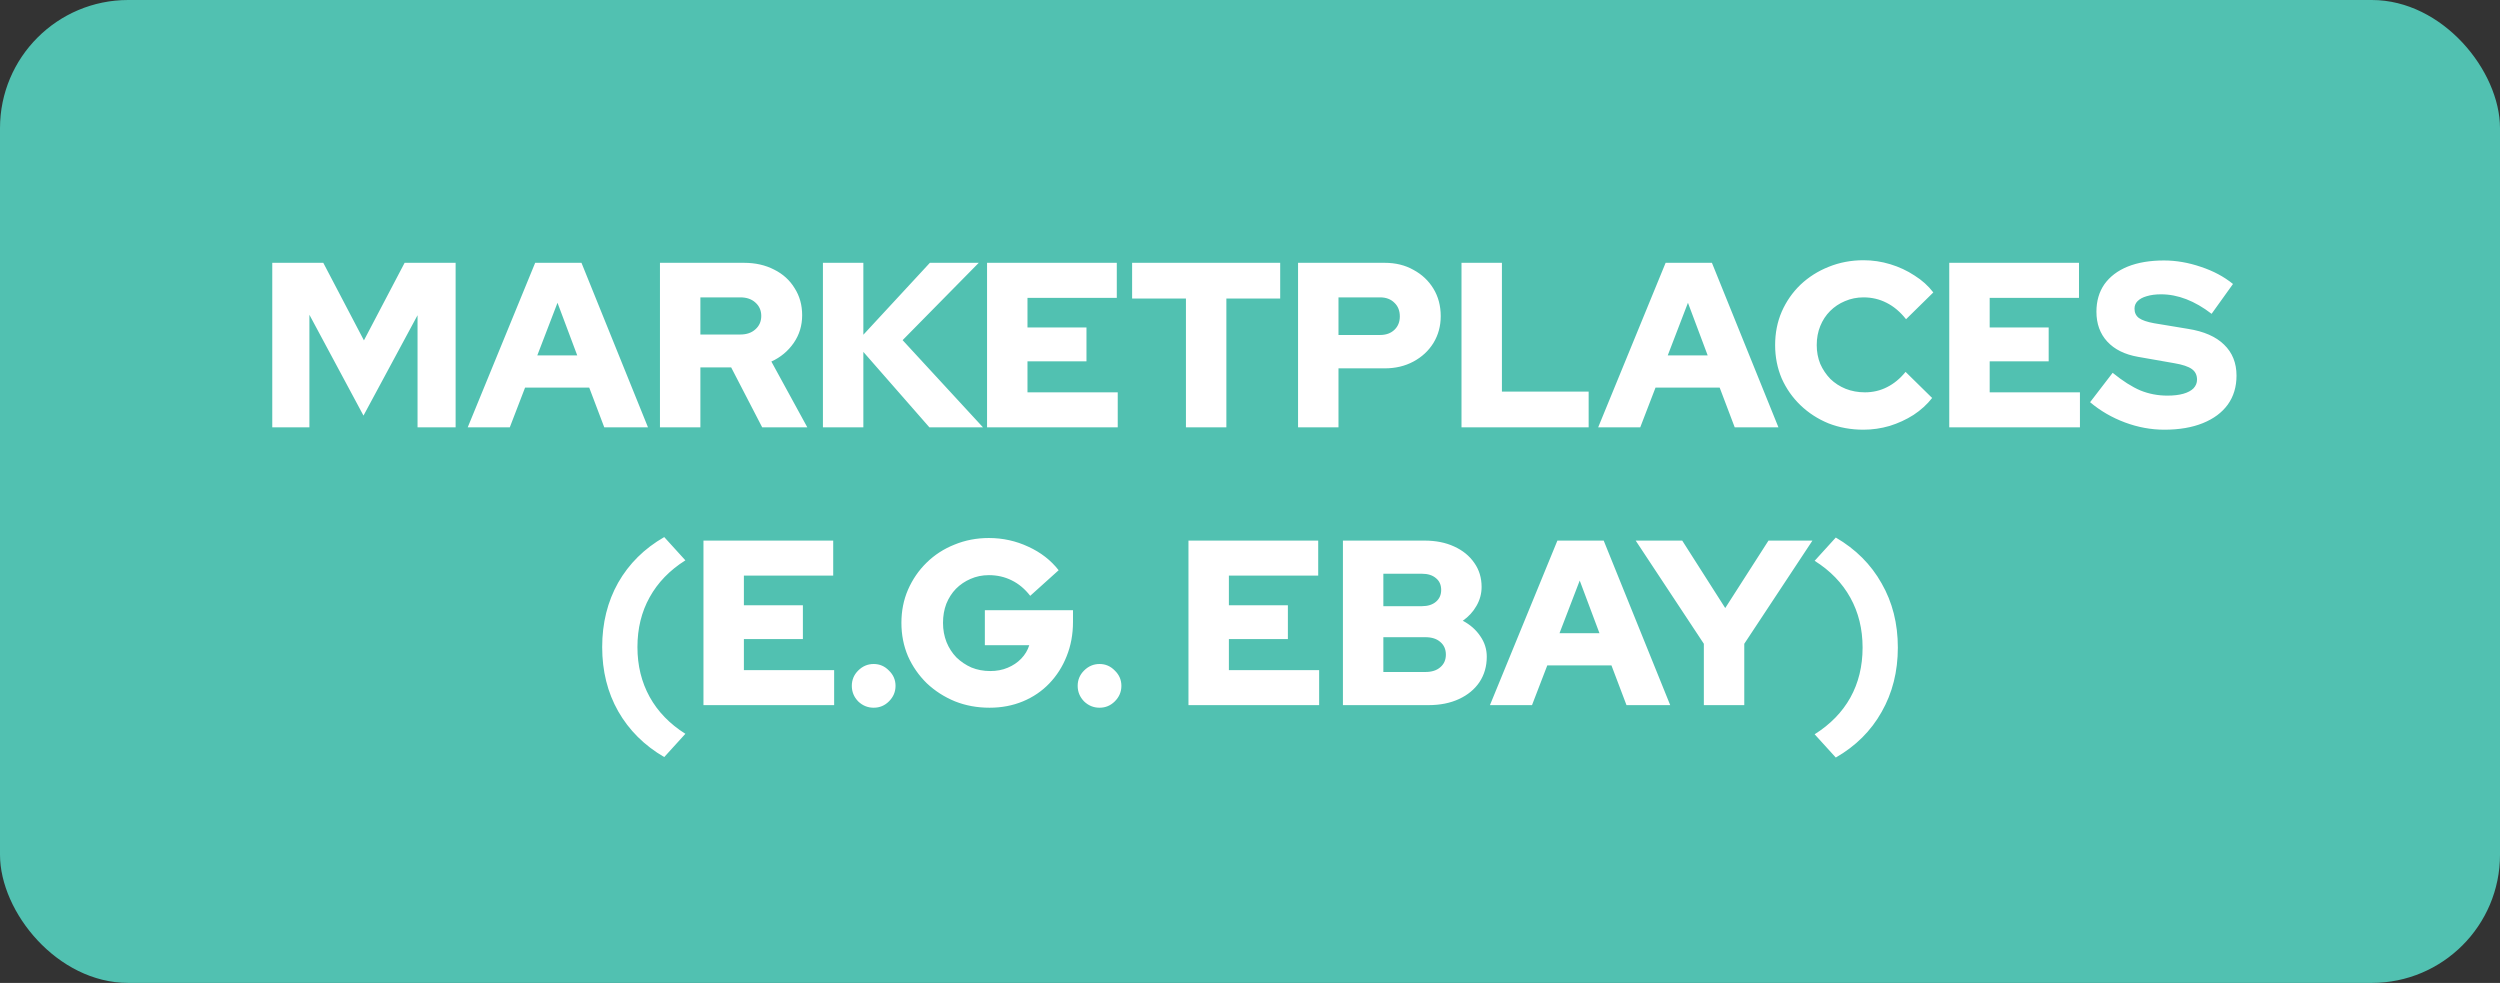
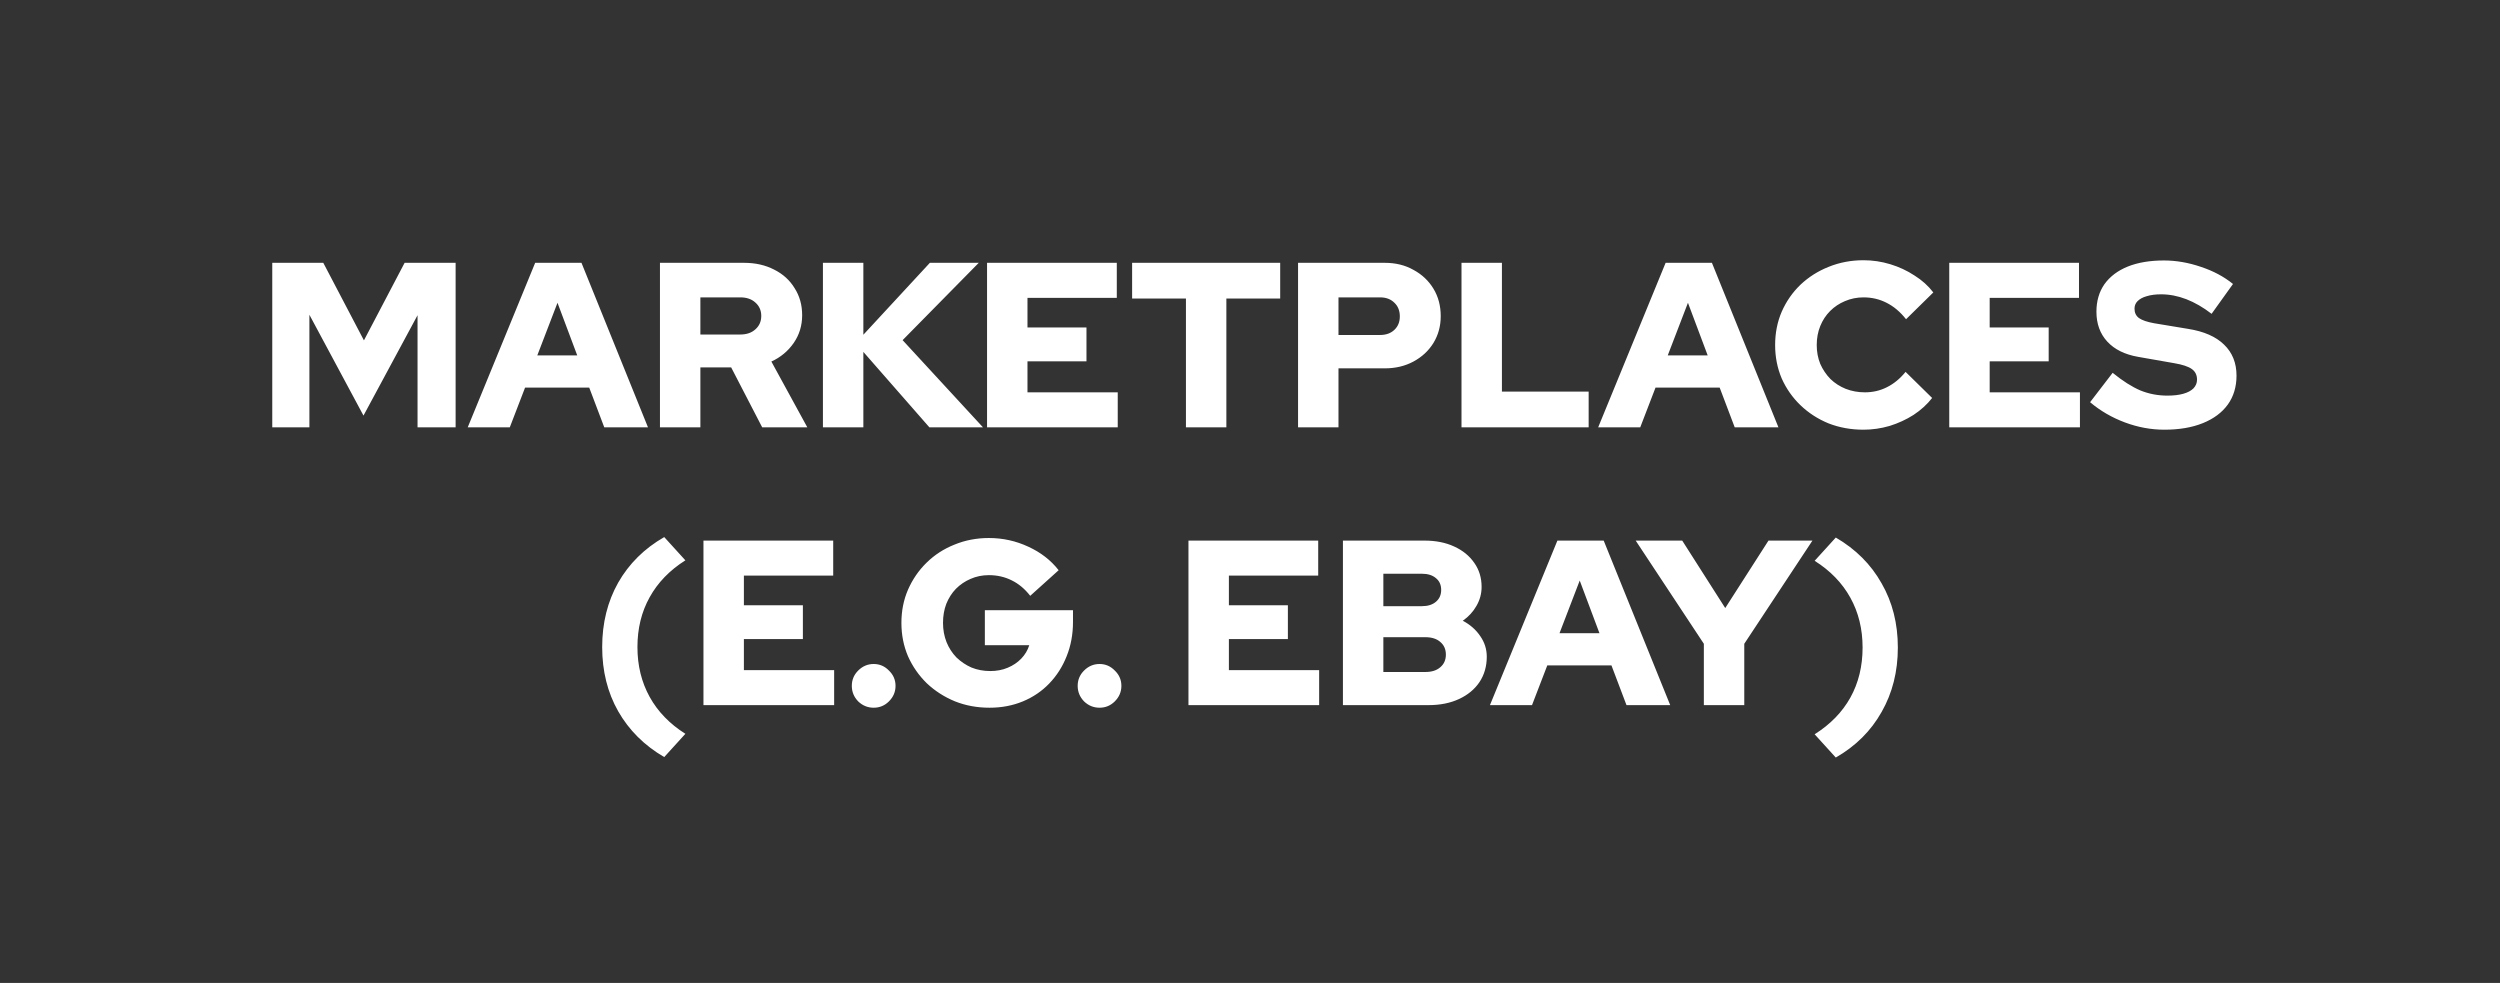
<svg xmlns="http://www.w3.org/2000/svg" width="117" height="46" viewBox="0 0 117 46" fill="none">
  <rect x="0" y="0" width="117" height="46" fill="#333333" stroke="none" />
-   <rect width="117" height="46" rx="6" fill="#51C1B1" />
  <path d="M12.742 20V12.3H15.13L17.032 15.93L18.936 12.3H21.323V20H19.541V14.753L17.011 19.45L14.48 14.731V20H12.742ZM21.889 20L25.046 12.3H27.213L30.326 20H28.28L27.576 18.141H24.573L23.858 20H21.889ZM25.145 16.634H27.015L26.091 14.17L25.145 16.634ZM30.886 20V12.3H34.824C35.352 12.3 35.821 12.406 36.232 12.619C36.643 12.824 36.962 13.114 37.189 13.488C37.424 13.855 37.541 14.276 37.541 14.753C37.541 15.237 37.409 15.67 37.145 16.051C36.881 16.432 36.533 16.722 36.1 16.92L37.783 20H35.671L34.219 17.195H32.778V20H30.886ZM32.778 15.655H34.648C34.941 15.655 35.176 15.574 35.352 15.413C35.535 15.252 35.627 15.043 35.627 14.786C35.627 14.529 35.535 14.32 35.352 14.159C35.176 13.998 34.941 13.917 34.648 13.917H32.778V15.655ZM38.513 20V12.3H40.405V15.666L43.518 12.3H45.806L42.242 15.919L46.004 20H43.496L40.405 16.469V20H38.513ZM46.194 20V12.3H52.266V13.939H48.086V15.325H50.847V16.909H48.086V18.361H52.31V20H46.194ZM55.502 20V13.972H52.983V12.3H59.913V13.972H57.394V20H55.502ZM60.749 20V12.3H64.808C65.314 12.3 65.762 12.41 66.15 12.63C66.546 12.843 66.858 13.136 67.085 13.51C67.313 13.884 67.426 14.313 67.426 14.797C67.426 15.259 67.313 15.677 67.085 16.051C66.858 16.418 66.546 16.707 66.15 16.92C65.754 17.133 65.307 17.239 64.808 17.239H62.641V20H60.749ZM62.641 15.677H64.588C64.867 15.677 65.091 15.596 65.259 15.435C65.428 15.274 65.512 15.065 65.512 14.808C65.512 14.544 65.428 14.331 65.259 14.17C65.091 14.001 64.867 13.917 64.588 13.917H62.641V15.677ZM68.398 20V12.3H70.29V18.328H74.349V20H68.398ZM74.794 20L77.951 12.3H80.118L83.231 20H81.185L80.481 18.141H77.478L76.763 20H74.794ZM78.05 16.634H79.92L78.996 14.17L78.05 16.634ZM87.212 20.11C86.625 20.11 86.079 20.011 85.573 19.813C85.074 19.608 84.638 19.325 84.264 18.966C83.89 18.607 83.597 18.189 83.384 17.712C83.179 17.228 83.076 16.707 83.076 16.15C83.076 15.585 83.179 15.065 83.384 14.588C83.597 14.104 83.89 13.682 84.264 13.323C84.645 12.964 85.085 12.685 85.584 12.487C86.09 12.282 86.633 12.179 87.212 12.179C87.637 12.179 88.055 12.241 88.466 12.366C88.877 12.491 89.254 12.667 89.599 12.894C89.951 13.114 90.244 13.378 90.479 13.686L89.203 14.94C88.932 14.595 88.627 14.339 88.29 14.17C87.96 14.001 87.601 13.917 87.212 13.917C86.904 13.917 86.614 13.976 86.343 14.093C86.079 14.203 85.848 14.357 85.65 14.555C85.452 14.753 85.298 14.988 85.188 15.259C85.078 15.53 85.023 15.827 85.023 16.15C85.023 16.465 85.078 16.759 85.188 17.03C85.305 17.294 85.463 17.529 85.661 17.734C85.866 17.932 86.105 18.086 86.376 18.196C86.655 18.306 86.955 18.361 87.278 18.361C87.652 18.361 87.997 18.28 88.312 18.119C88.635 17.958 88.924 17.719 89.181 17.404L90.424 18.625C90.189 18.926 89.9 19.19 89.555 19.417C89.21 19.637 88.836 19.809 88.433 19.934C88.03 20.051 87.623 20.11 87.212 20.11ZM91.225 20V12.3H97.297V13.939H93.117V15.325H95.878V16.909H93.117V18.361H97.341V20H91.225ZM101.292 20.11C100.669 20.11 100.053 19.996 99.444 19.769C98.836 19.542 98.293 19.226 97.816 18.823L98.872 17.448C99.342 17.829 99.774 18.104 100.17 18.273C100.566 18.434 100.988 18.515 101.435 18.515C101.729 18.515 101.978 18.486 102.183 18.427C102.389 18.368 102.546 18.284 102.656 18.174C102.766 18.057 102.821 17.921 102.821 17.767C102.821 17.554 102.741 17.389 102.579 17.272C102.418 17.155 102.143 17.063 101.754 16.997L100.06 16.7C99.437 16.59 98.957 16.352 98.619 15.985C98.282 15.618 98.113 15.153 98.113 14.588C98.113 14.089 98.238 13.66 98.487 13.301C98.744 12.942 99.107 12.667 99.576 12.476C100.053 12.285 100.618 12.19 101.27 12.19C101.842 12.19 102.418 12.289 102.997 12.487C103.577 12.678 104.079 12.945 104.504 13.29L103.503 14.687C102.711 14.078 101.923 13.774 101.138 13.774C100.882 13.774 100.658 13.803 100.467 13.862C100.284 13.913 100.141 13.99 100.038 14.093C99.943 14.188 99.895 14.306 99.895 14.445C99.895 14.636 99.965 14.782 100.104 14.885C100.251 14.988 100.486 15.068 100.808 15.127L102.403 15.391C103.144 15.508 103.705 15.754 104.086 16.128C104.475 16.502 104.669 16.986 104.669 17.58C104.669 18.101 104.534 18.552 104.262 18.933C103.991 19.307 103.602 19.597 103.096 19.802C102.59 20.007 101.989 20.11 101.292 20.11ZM31.086 35.431C30.154 34.888 29.436 34.173 28.93 33.286C28.431 32.406 28.182 31.405 28.182 30.283C28.182 29.161 28.431 28.156 28.93 27.269C29.436 26.382 30.154 25.67 31.086 25.135L32.076 26.224C31.343 26.686 30.785 27.262 30.404 27.951C30.023 28.633 29.832 29.41 29.832 30.283C29.832 31.148 30.023 31.926 30.404 32.615C30.785 33.304 31.343 33.88 32.076 34.342L31.086 35.431ZM32.922 33V25.3H38.994V26.939H34.814V28.325H37.575V29.909H34.814V31.361H39.038V33H32.922ZM40.888 33.121C40.609 33.121 40.367 33.022 40.162 32.824C39.964 32.619 39.865 32.377 39.865 32.098C39.865 31.819 39.964 31.581 40.162 31.383C40.367 31.178 40.609 31.075 40.888 31.075C41.167 31.075 41.405 31.178 41.603 31.383C41.809 31.581 41.911 31.819 41.911 32.098C41.911 32.377 41.809 32.619 41.603 32.824C41.405 33.022 41.167 33.121 40.888 33.121ZM46.311 33.121C45.731 33.121 45.192 33.022 44.694 32.824C44.195 32.619 43.755 32.336 43.374 31.977C43 31.61 42.706 31.189 42.494 30.712C42.288 30.228 42.186 29.707 42.186 29.15C42.186 28.593 42.288 28.076 42.494 27.599C42.706 27.115 42.996 26.693 43.363 26.334C43.737 25.967 44.173 25.685 44.672 25.487C45.17 25.282 45.706 25.179 46.278 25.179C46.93 25.179 47.546 25.315 48.126 25.586C48.705 25.85 49.178 26.217 49.545 26.686L48.214 27.885C47.964 27.562 47.675 27.32 47.345 27.159C47.022 26.998 46.666 26.917 46.278 26.917C45.97 26.917 45.684 26.976 45.42 27.093C45.163 27.203 44.936 27.357 44.738 27.555C44.547 27.753 44.397 27.988 44.287 28.259C44.184 28.53 44.133 28.827 44.133 29.15C44.133 29.473 44.188 29.773 44.298 30.052C44.408 30.323 44.562 30.562 44.76 30.767C44.965 30.965 45.2 31.123 45.464 31.24C45.735 31.35 46.028 31.405 46.344 31.405C46.644 31.405 46.916 31.354 47.158 31.251C47.407 31.148 47.62 31.005 47.796 30.822C47.972 30.639 48.096 30.43 48.17 30.195H46.091V28.556H50.216V29.106C50.216 29.685 50.117 30.221 49.919 30.712C49.728 31.196 49.457 31.621 49.105 31.988C48.76 32.347 48.349 32.626 47.873 32.824C47.396 33.022 46.875 33.121 46.311 33.121ZM51.459 33.121C51.18 33.121 50.938 33.022 50.733 32.824C50.535 32.619 50.435 32.377 50.435 32.098C50.435 31.819 50.535 31.581 50.733 31.383C50.938 31.178 51.18 31.075 51.459 31.075C51.737 31.075 51.975 31.178 52.173 31.383C52.379 31.581 52.481 31.819 52.481 32.098C52.481 32.377 52.379 32.619 52.173 32.824C51.975 33.022 51.737 33.121 51.459 33.121ZM55.62 33V25.3H61.692V26.939H57.512V28.325H60.273V29.909H57.512V31.361H61.736V33H55.62ZM62.849 33V25.3H66.666C67.194 25.3 67.656 25.392 68.052 25.575C68.456 25.758 68.771 26.015 68.998 26.345C69.226 26.668 69.339 27.042 69.339 27.467C69.339 27.782 69.259 28.079 69.097 28.358C68.943 28.629 68.731 28.86 68.459 29.051C68.804 29.234 69.075 29.473 69.273 29.766C69.479 30.059 69.581 30.382 69.581 30.734C69.581 31.181 69.468 31.577 69.24 31.922C69.013 32.259 68.694 32.523 68.283 32.714C67.873 32.905 67.396 33 66.853 33H62.849ZM64.741 28.369H66.545C66.824 28.369 67.044 28.299 67.205 28.16C67.367 28.021 67.447 27.837 67.447 27.61C67.447 27.375 67.367 27.192 67.205 27.06C67.044 26.921 66.824 26.851 66.545 26.851H64.741V28.369ZM64.741 31.449H66.71C67.004 31.449 67.235 31.376 67.403 31.229C67.579 31.082 67.667 30.884 67.667 30.635C67.667 30.386 67.579 30.188 67.403 30.041C67.235 29.894 67.004 29.821 66.71 29.821H64.741V31.449ZM69.729 33L72.886 25.3H75.053L78.166 33H76.12L75.416 31.141H72.413L71.698 33H69.729ZM72.985 29.634H74.855L73.931 27.17L72.985 29.634ZM79.74 33V30.129L76.55 25.3H78.728L80.741 28.457L82.765 25.3H84.822L81.632 30.129V33H79.74ZM85.915 25.157C86.847 25.7 87.562 26.415 88.06 27.302C88.566 28.182 88.819 29.183 88.819 30.305C88.819 31.427 88.566 32.432 88.06 33.319C87.562 34.206 86.847 34.918 85.915 35.453L84.925 34.364C85.659 33.902 86.216 33.33 86.597 32.648C86.979 31.959 87.169 31.178 87.169 30.305C87.169 29.44 86.979 28.662 86.597 27.973C86.216 27.284 85.659 26.708 84.925 26.246L85.915 25.157Z" fill="white" />
</svg>